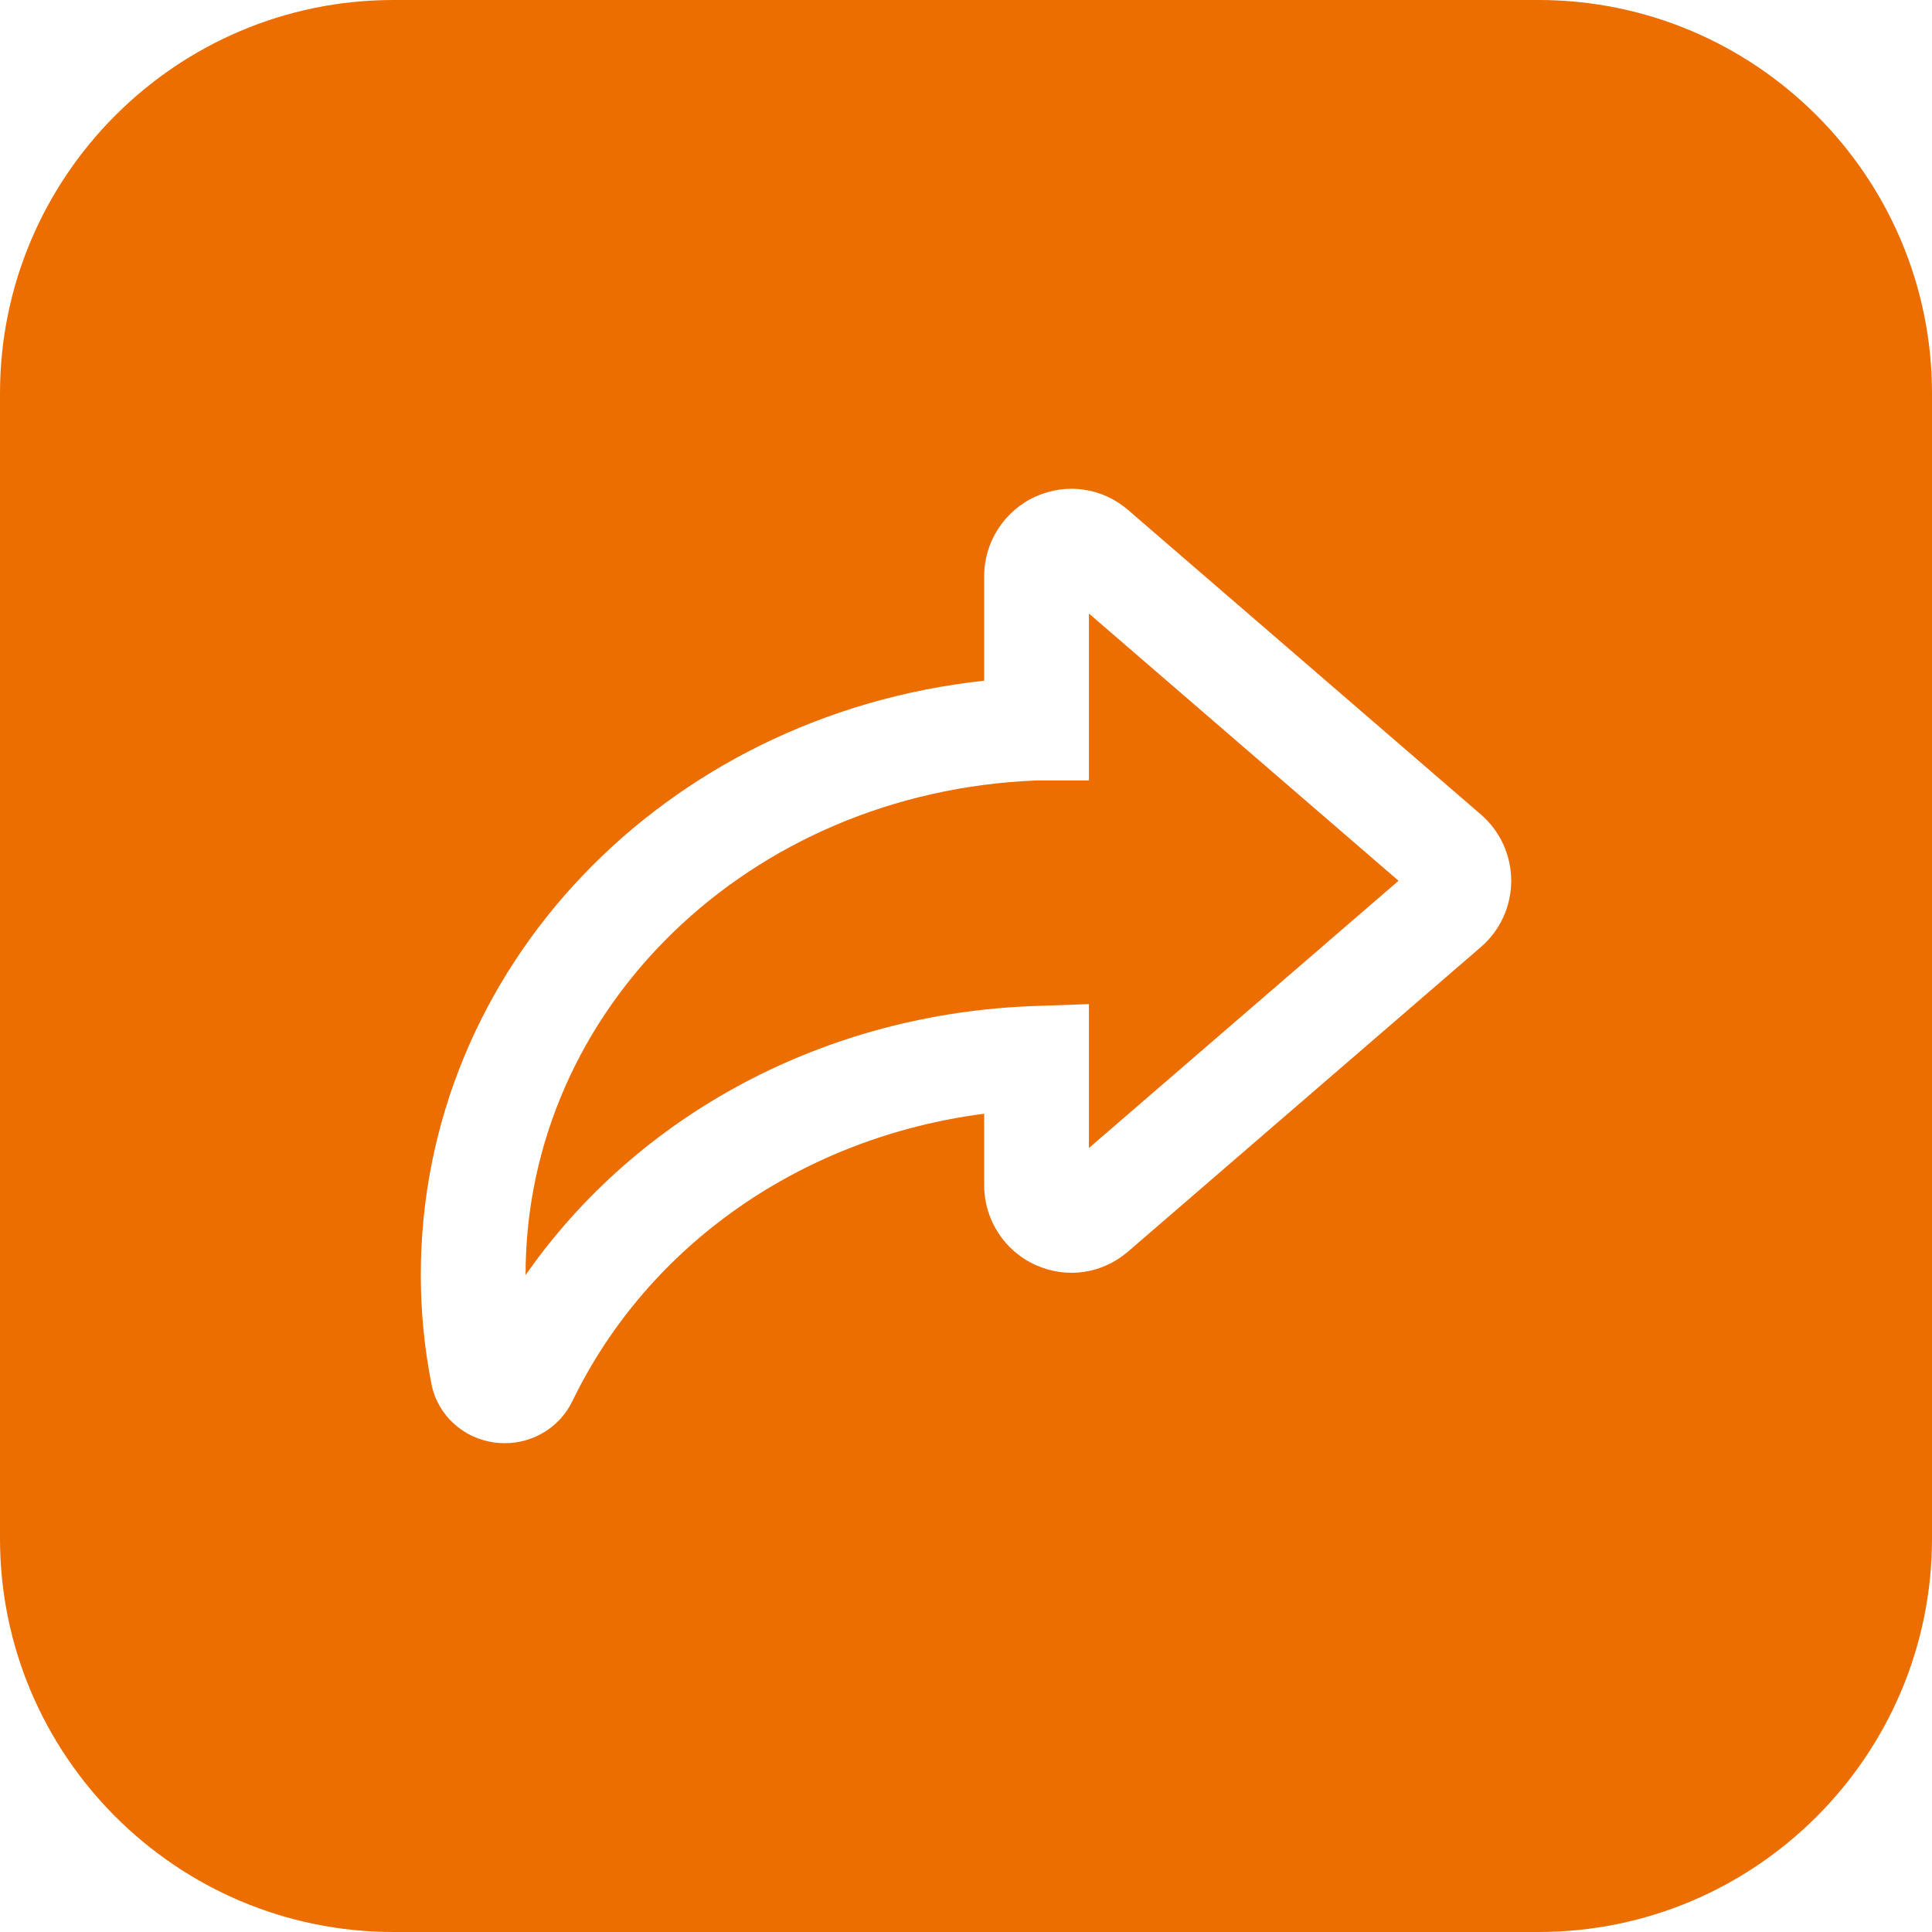
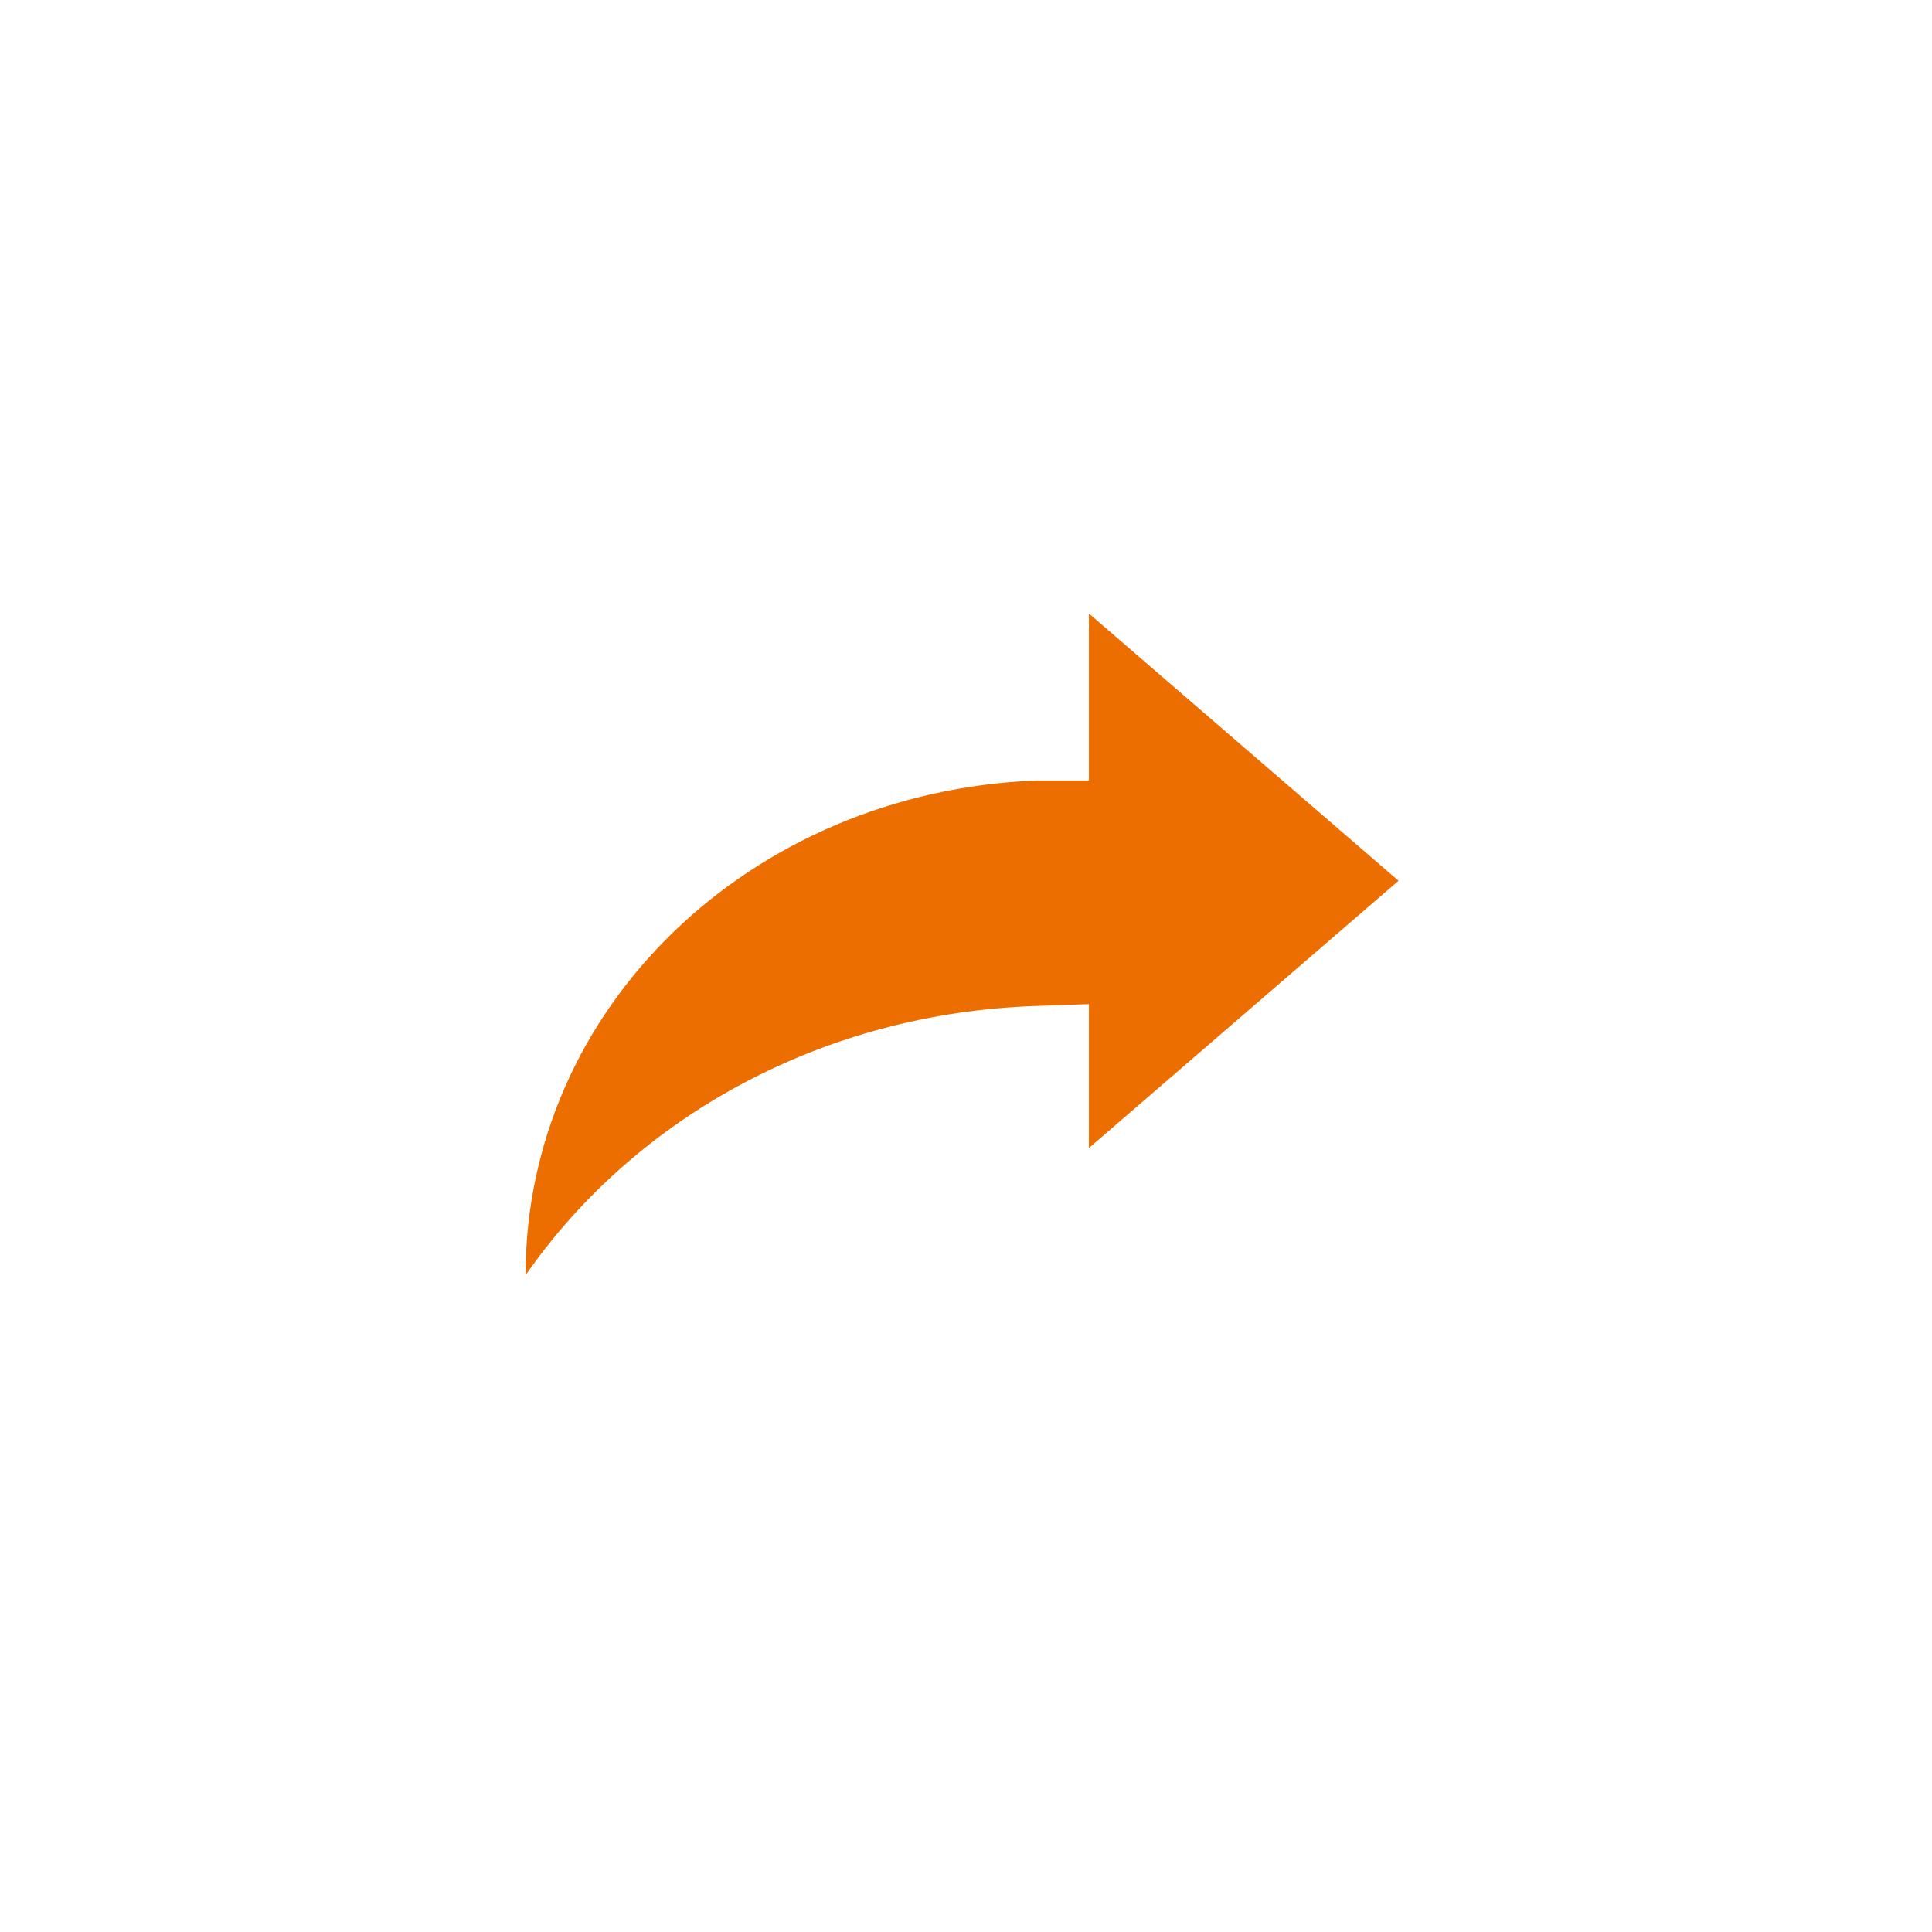
<svg xmlns="http://www.w3.org/2000/svg" fill="#ec6d00" height="200" preserveAspectRatio="xMidYMid meet" version="1" viewBox="0.0 0.0 200.0 200.0" width="200" zoomAndPan="magnify">
  <g id="change1_1">
-     <path d="M159.268,200H40.732C18.272,200,0,181.728,0,159.268V40.732C0,18.272,18.272,0,40.732,0h118.536 C181.728,0,200,18.272,200,40.732v118.536C200,181.728,181.728,200,159.268,200z M40.732,12.207 c-15.729,0-28.525,12.796-28.525,28.525v118.536c0,15.73,12.796,28.526,28.525,28.526h118.536c15.729,0,28.525-12.796,28.525-28.526 V40.732c0-15.729-12.796-28.525-28.525-28.525C159.268,12.207,40.732,12.207,40.732,12.207z" fill="inherit" />
-   </g>
+     </g>
  <g id="change1_2">
-     <path d="M133.027,0H66.973C29.985,0,0,29.985,0,66.973v66.053C0,170.015,29.985,200,66.973,200h66.053 C170.015,200,200,170.015,200,133.027V66.973C200,29.985,170.015,0,133.027,0z M153.299,98.039l-36.517,31.519 c-2.674,2.307-6.335,2.846-9.555,1.405c-3.248-1.453-5.347-4.697-5.347-8.264v-7.406c-18.72,2.414-34.745,13.473-42.637,29.77 c-1.301,2.68-4.03,4.337-6.992,4.337c-0.331,0-0.664-0.02-0.999-0.063c-3.308-0.417-5.955-2.851-6.587-6.057 c-0.733-3.71-1.104-7.511-1.104-11.294c0-31.797,25.223-57.942,58.318-61.52V59.657c0-3.564,2.098-6.807,5.344-8.261 c3.221-1.442,6.883-0.907,9.559,1.399l36.522,31.524c0,0,0-0.001-0.001-0.001l0.001,0.001l0,0c1.994,1.721,3.138,4.223,3.137,6.862 C156.44,93.821,155.294,96.32,153.299,98.039z" fill="inherit" />
    <path d="M112.725,80.794h-5.452c-29.703,1.189-52.866,23.626-52.866,51.192c0,0.004,0,0.007,0,0.011 c11.615-16.65,31.023-27.095,52.702-27.856l5.616-0.197v14.896l32.051-27.663l-32.051-27.665V80.794z" fill="inherit" />
  </g>
</svg>